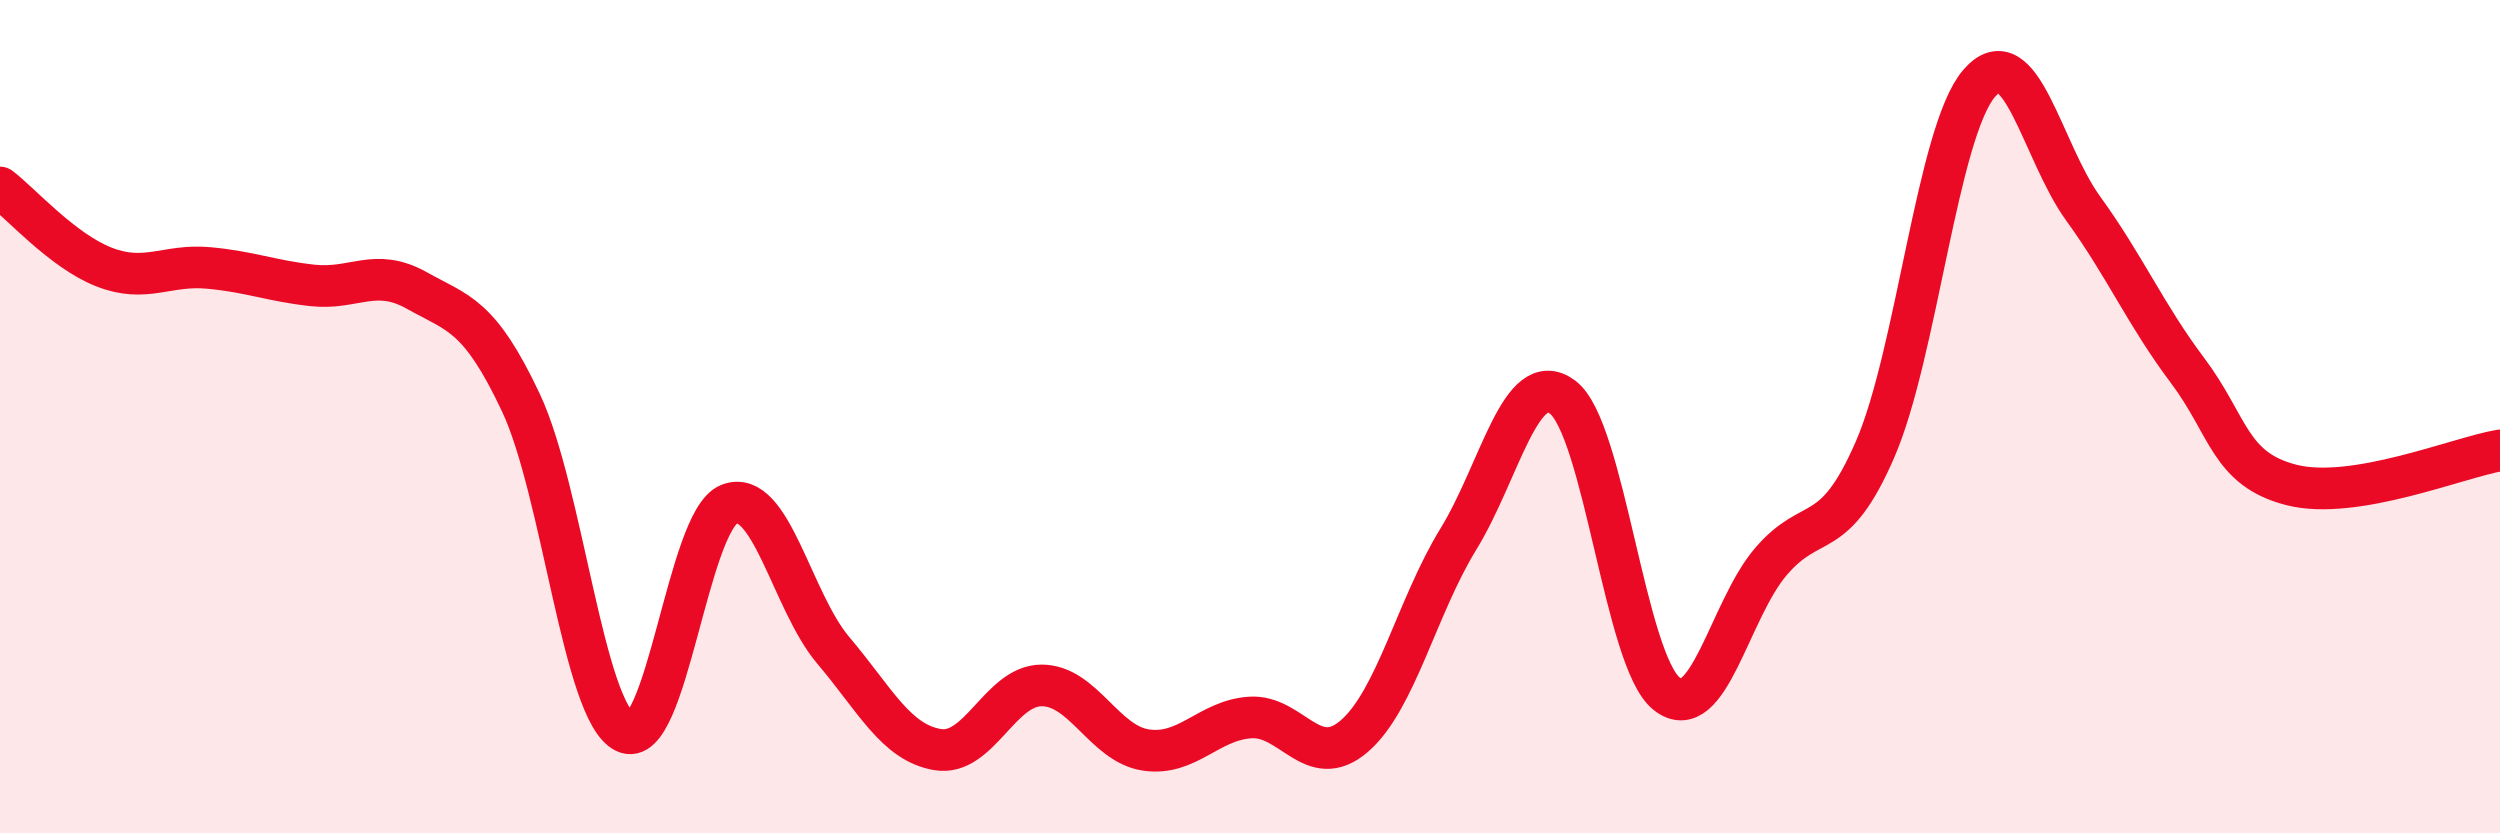
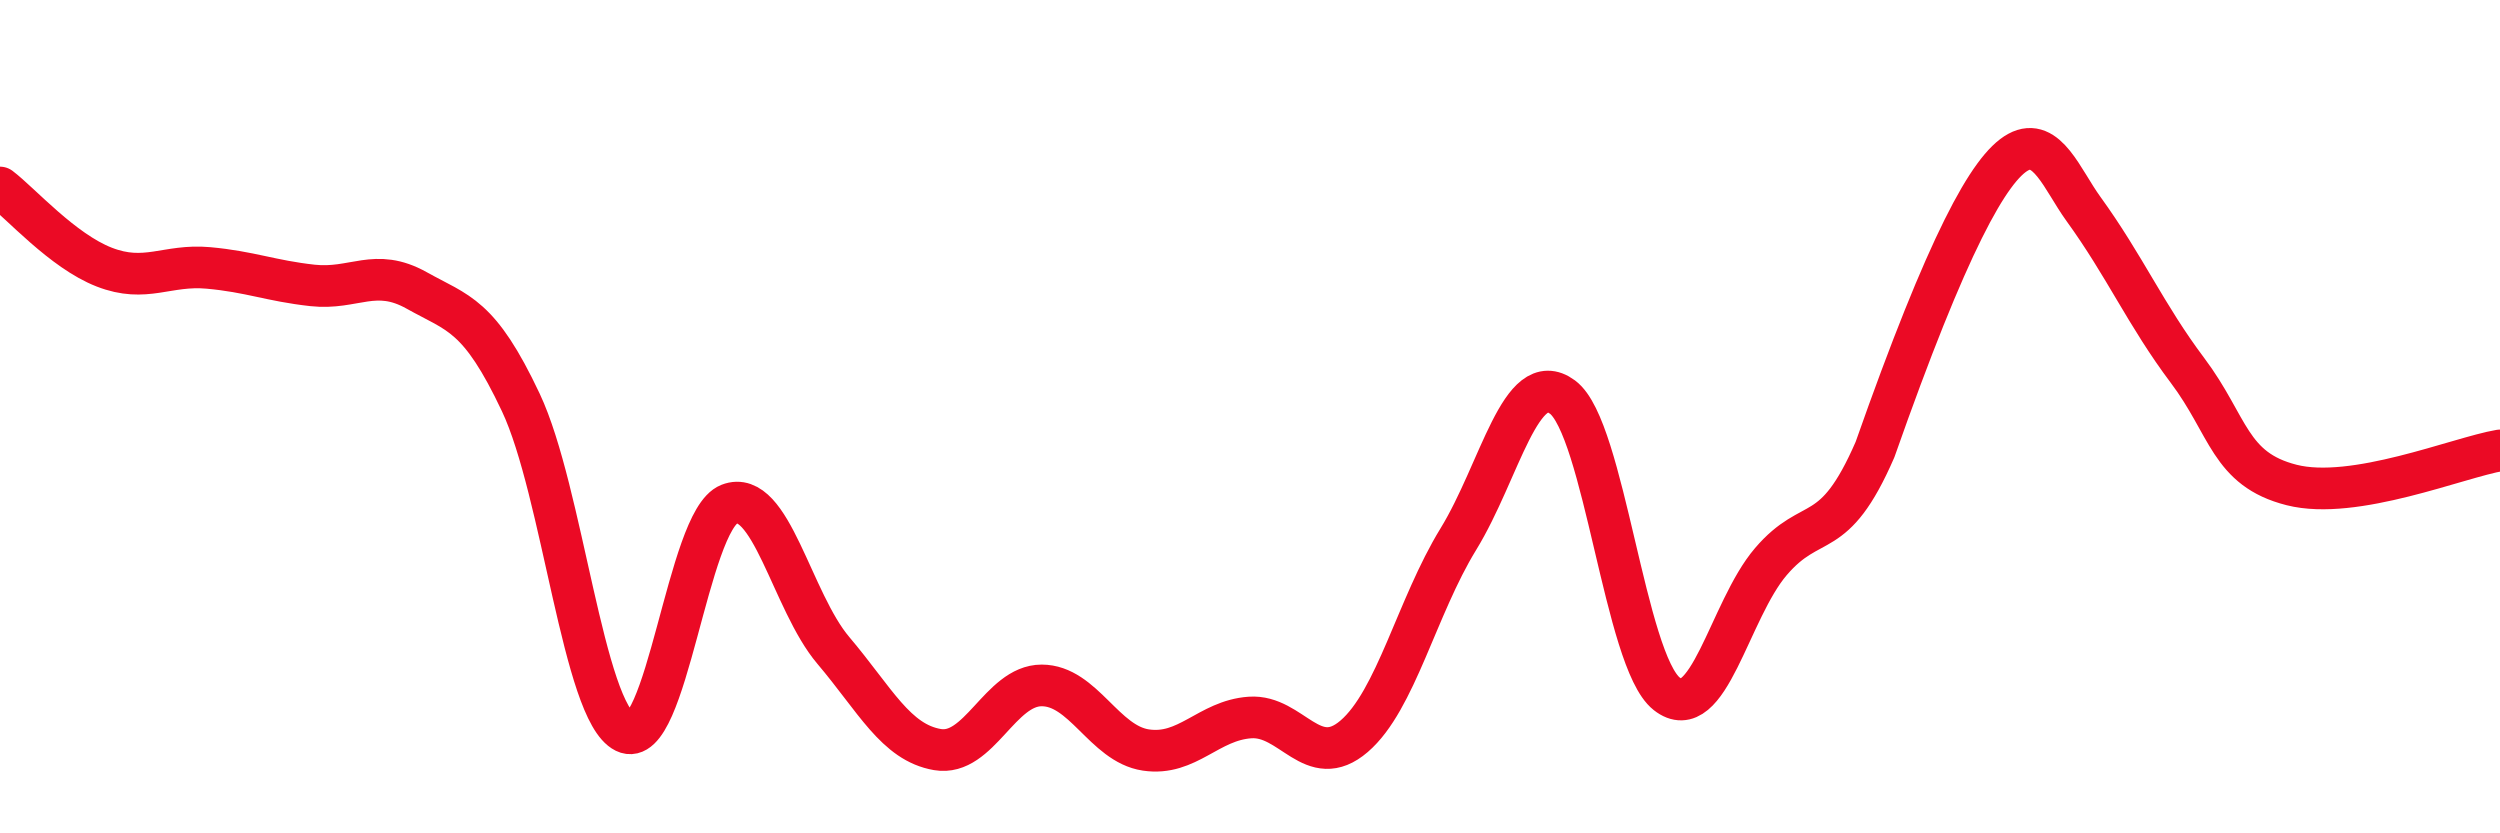
<svg xmlns="http://www.w3.org/2000/svg" width="60" height="20" viewBox="0 0 60 20">
-   <path d="M 0,4.5 C 0.5,4.88 1.5,6.02 2.5,6.41 C 3.5,6.8 4,6.34 5,6.43 C 6,6.52 6.5,6.74 7.5,6.85 C 8.5,6.96 9,6.41 10,6.97 C 11,7.53 11.5,7.54 12.5,9.66 C 13.5,11.78 14,17.08 15,17.57 C 16,18.06 16.5,12.49 17.5,12.1 C 18.5,11.71 19,14.43 20,15.61 C 21,16.79 21.5,17.82 22.5,17.99 C 23.5,18.16 24,16.45 25,16.45 C 26,16.45 26.5,17.85 27.5,18 C 28.5,18.15 29,17.29 30,17.22 C 31,17.15 31.5,18.53 32.5,17.67 C 33.5,16.81 34,14.57 35,12.94 C 36,11.31 36.5,8.79 37.5,9.53 C 38.5,10.27 39,15.86 40,16.65 C 41,17.44 41.5,14.65 42.5,13.48 C 43.5,12.31 44,13.09 45,10.79 C 46,8.49 46.5,3.16 47.5,2 C 48.5,0.84 49,3.63 50,5.01 C 51,6.39 51.5,7.56 52.5,8.89 C 53.5,10.22 53.5,11.26 55,11.64 C 56.5,12.02 59,10.98 60,10.81L60 20L0 20Z" fill="#EB0A25" opacity="0.1" stroke-linecap="round" stroke-linejoin="round" />
-   <path d="M 0,4.5 C 0.5,4.88 1.5,6.02 2.5,6.41 C 3.5,6.8 4,6.34 5,6.43 C 6,6.52 6.5,6.74 7.5,6.85 C 8.5,6.96 9,6.41 10,6.97 C 11,7.53 11.5,7.54 12.5,9.66 C 13.5,11.78 14,17.08 15,17.57 C 16,18.06 16.5,12.49 17.5,12.1 C 18.5,11.71 19,14.43 20,15.61 C 21,16.79 21.5,17.82 22.5,17.99 C 23.5,18.16 24,16.45 25,16.45 C 26,16.45 26.5,17.85 27.5,18 C 28.5,18.15 29,17.29 30,17.22 C 31,17.15 31.5,18.53 32.5,17.67 C 33.5,16.81 34,14.57 35,12.94 C 36,11.31 36.5,8.79 37.5,9.53 C 38.5,10.27 39,15.86 40,16.65 C 41,17.44 41.5,14.65 42.5,13.48 C 43.5,12.31 44,13.09 45,10.79 C 46,8.49 46.5,3.16 47.5,2 C 48.5,0.84 49,3.63 50,5.01 C 51,6.39 51.5,7.56 52.5,8.89 C 53.5,10.22 53.5,11.26 55,11.64 C 56.5,12.02 59,10.98 60,10.81" stroke="#EB0A25" stroke-width="1" fill="none" stroke-linecap="round" stroke-linejoin="round" />
+   <path d="M 0,4.5 C 0.5,4.88 1.5,6.02 2.5,6.41 C 3.5,6.8 4,6.34 5,6.43 C 6,6.52 6.5,6.74 7.5,6.85 C 8.5,6.96 9,6.41 10,6.97 C 11,7.53 11.5,7.54 12.5,9.66 C 13.5,11.78 14,17.08 15,17.57 C 16,18.06 16.5,12.49 17.5,12.1 C 18.5,11.71 19,14.43 20,15.61 C 21,16.79 21.5,17.82 22.5,17.99 C 23.5,18.16 24,16.45 25,16.45 C 26,16.45 26.5,17.85 27.5,18 C 28.5,18.15 29,17.29 30,17.22 C 31,17.15 31.5,18.53 32.5,17.67 C 33.5,16.81 34,14.57 35,12.94 C 36,11.31 36.5,8.79 37.5,9.53 C 38.5,10.27 39,15.86 40,16.65 C 41,17.44 41.5,14.65 42.5,13.48 C 43.5,12.31 44,13.09 45,10.79 C 48.5,0.84 49,3.63 50,5.01 C 51,6.39 51.5,7.56 52.5,8.89 C 53.5,10.22 53.5,11.26 55,11.64 C 56.5,12.02 59,10.98 60,10.81" stroke="#EB0A25" stroke-width="1" fill="none" stroke-linecap="round" stroke-linejoin="round" />
</svg>